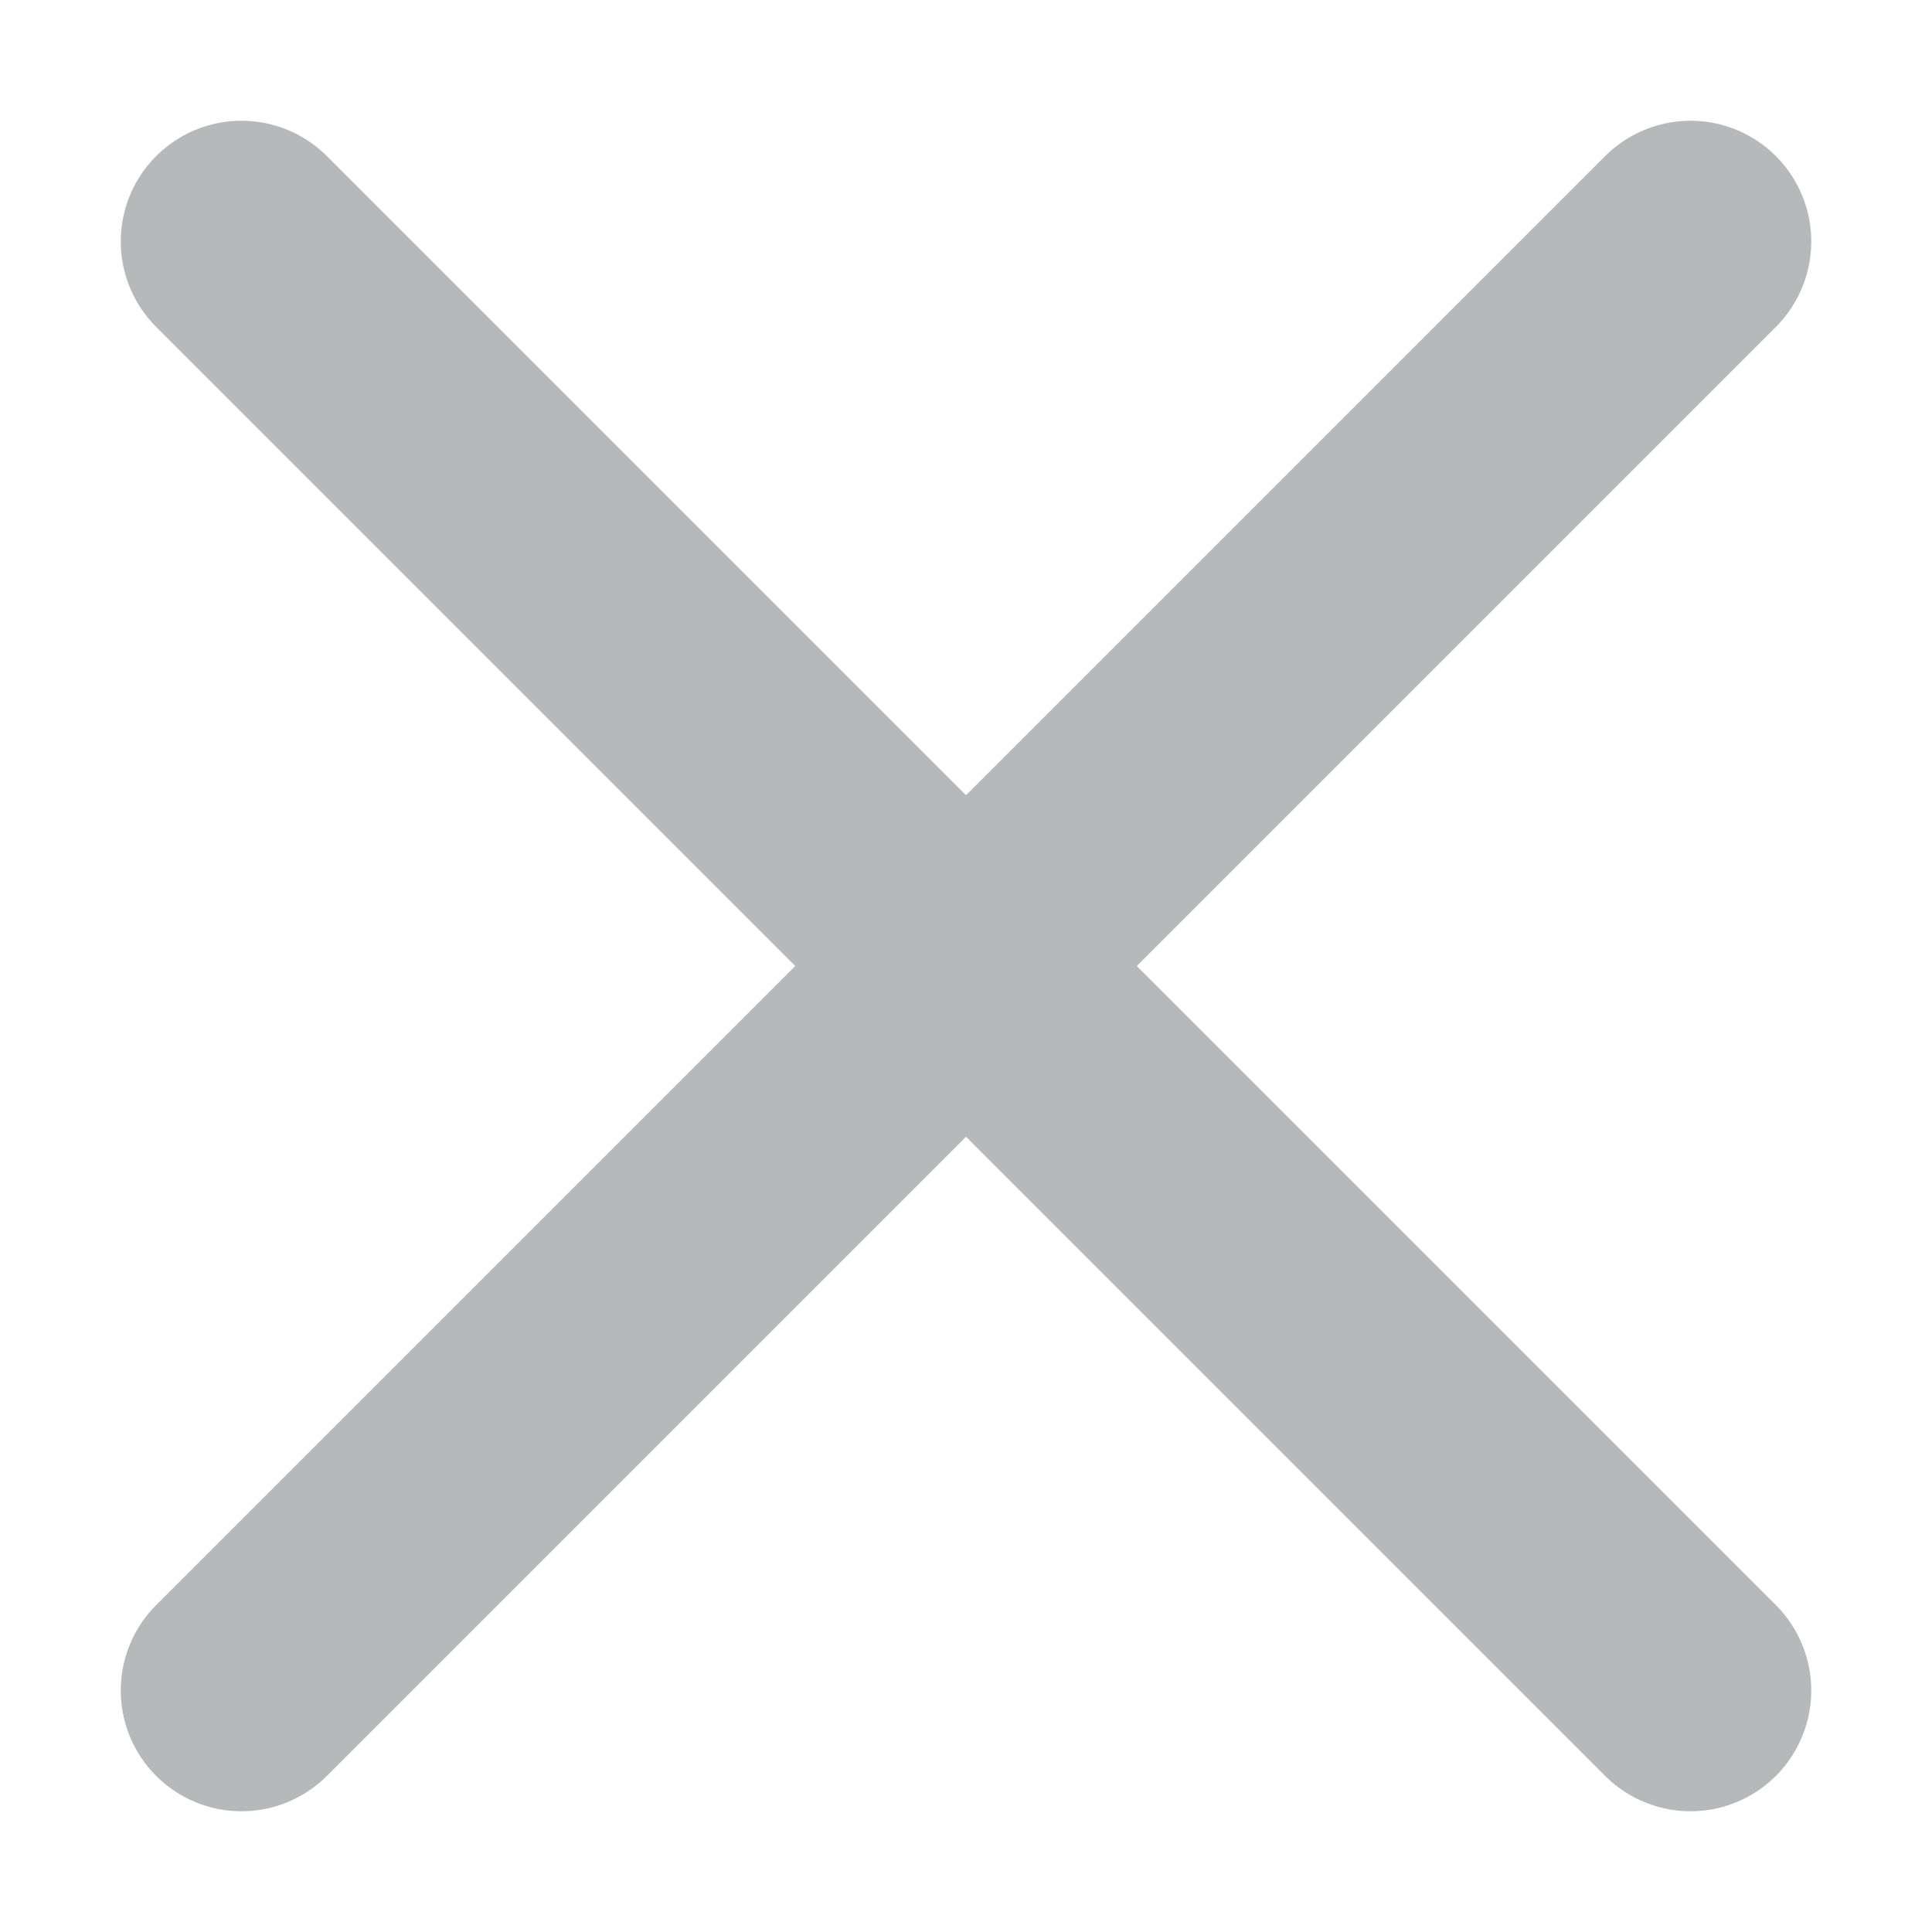
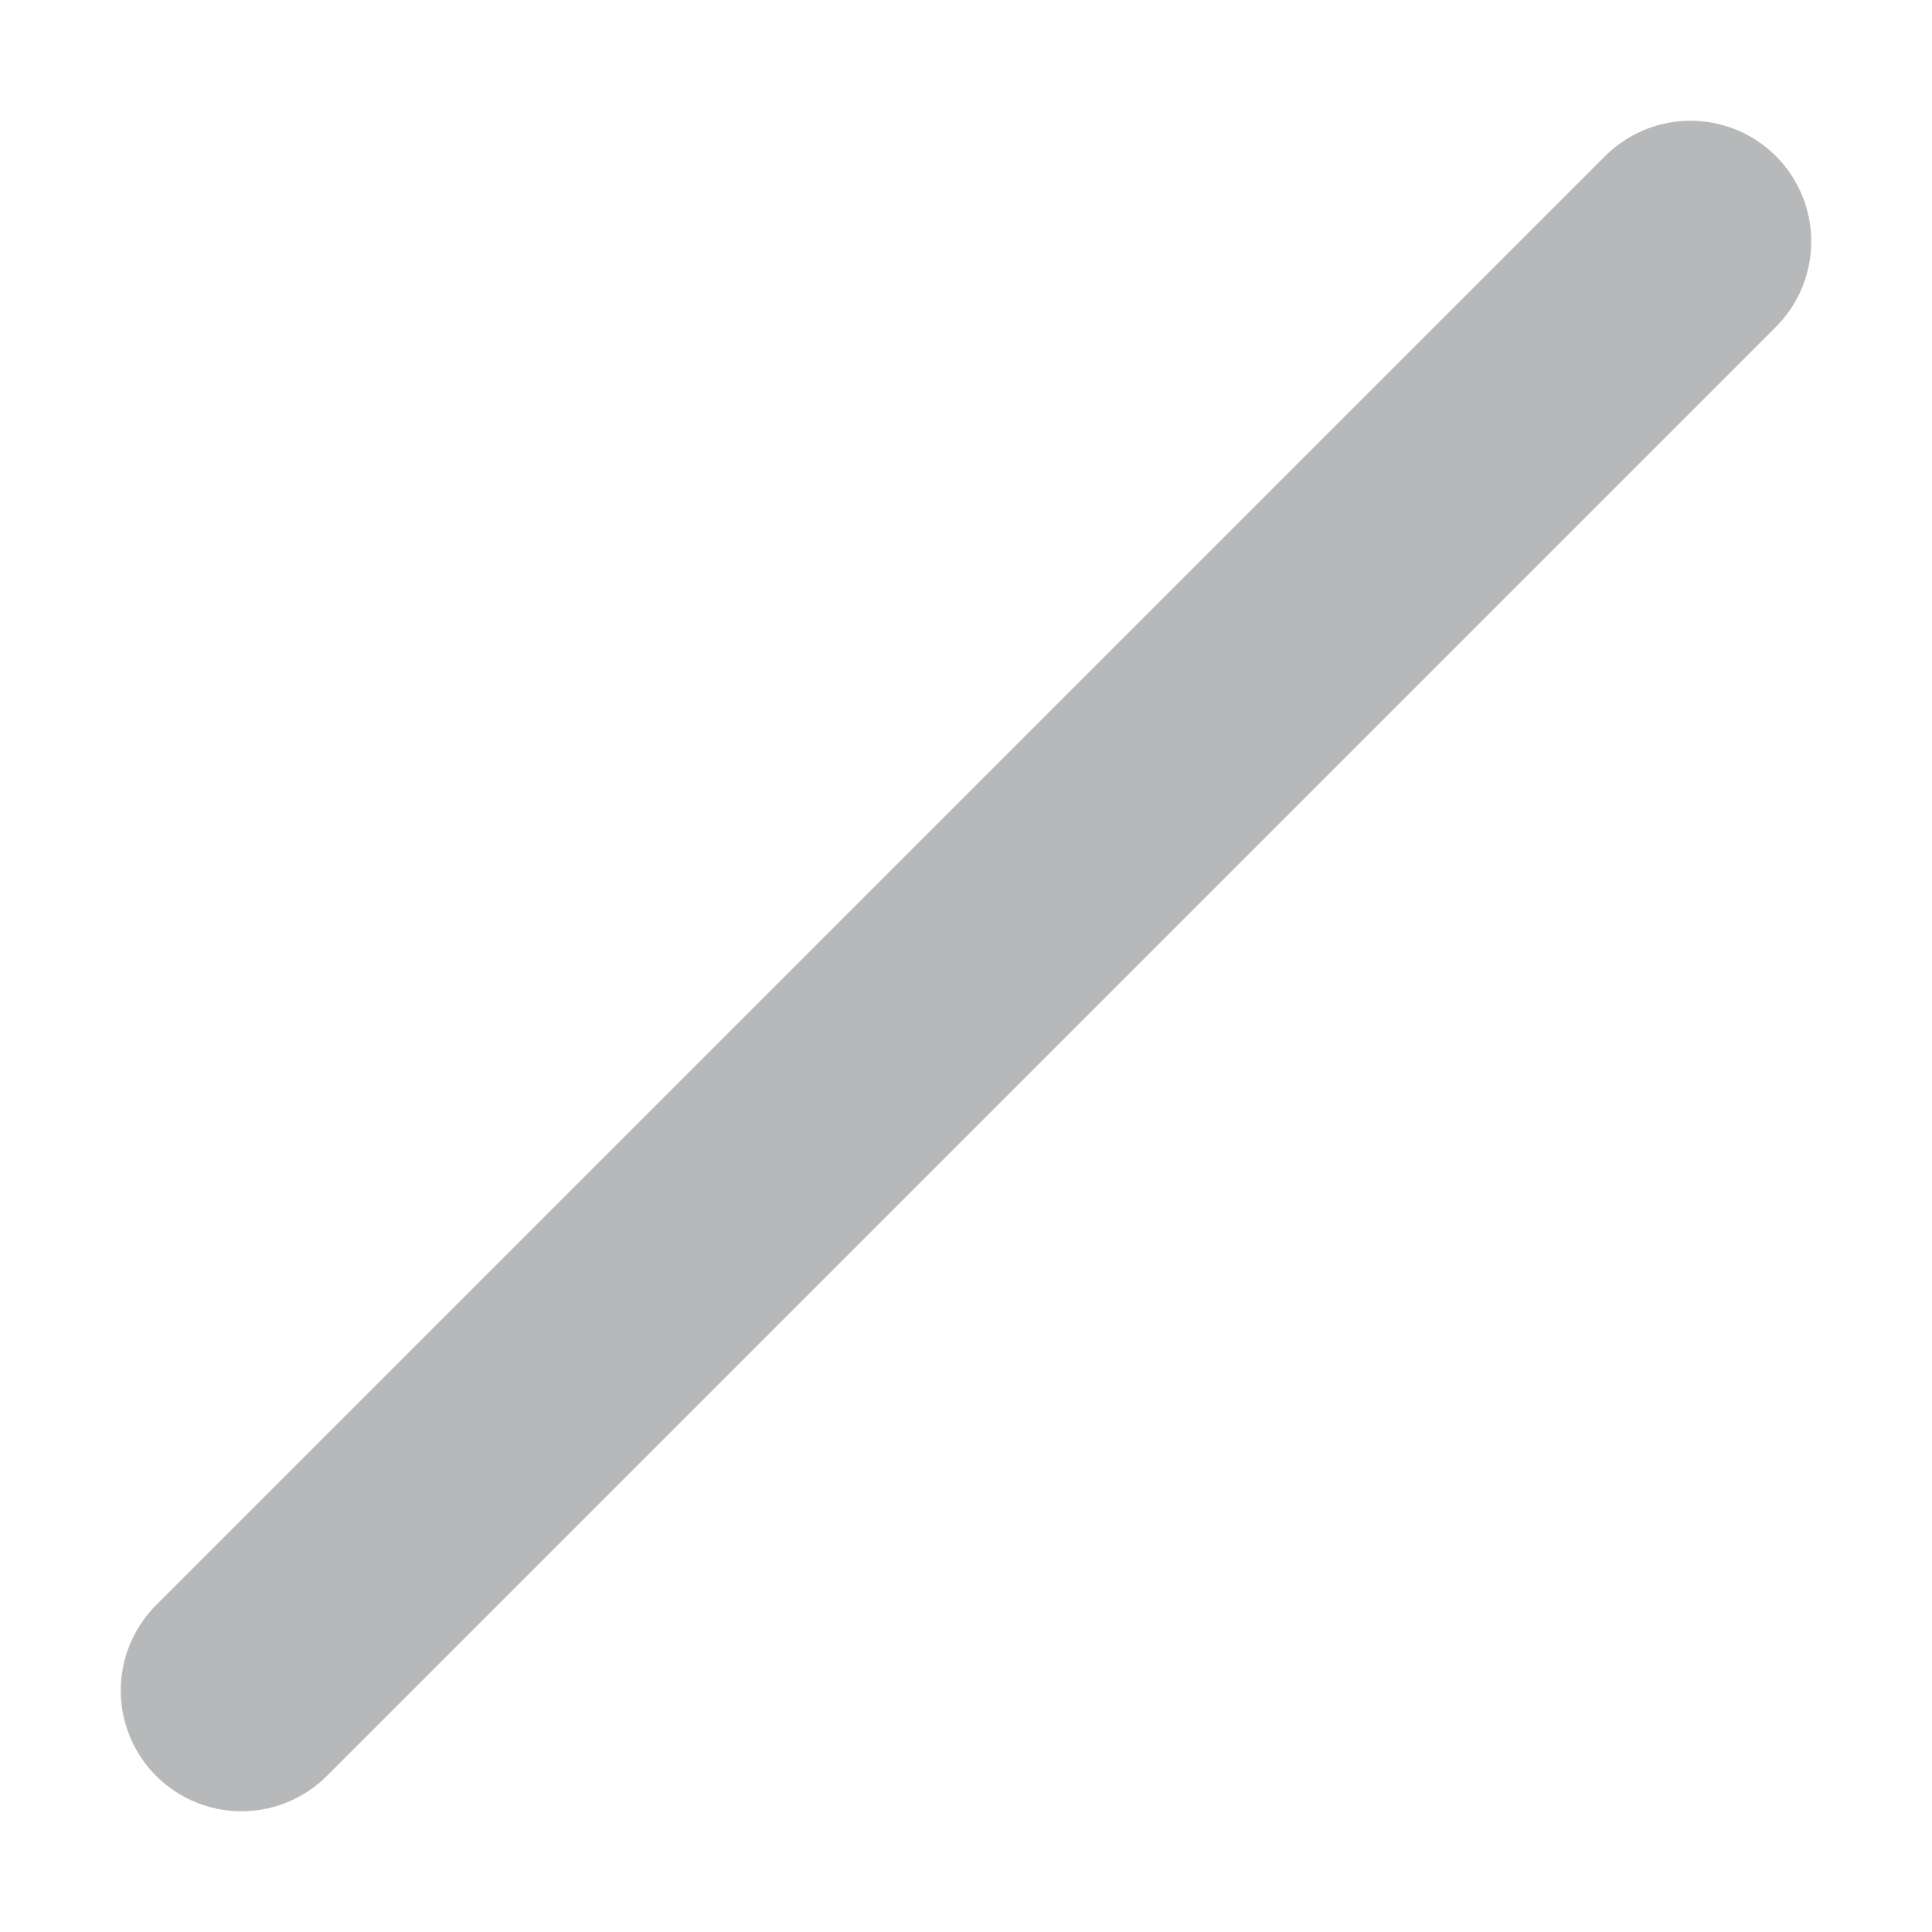
<svg xmlns="http://www.w3.org/2000/svg" width="16" height="16" viewBox="0 0 16 16" fill="none">
  <g opacity="0.4">
    <path d="M14 2L2 14" stroke="#4C4E4F" stroke-width="2" stroke-linecap="round" stroke-linejoin="round" />
-     <path d="M2 2L14 14" stroke="#4C4E4F" stroke-width="2" stroke-linecap="round" stroke-linejoin="round" />
  </g>
</svg>